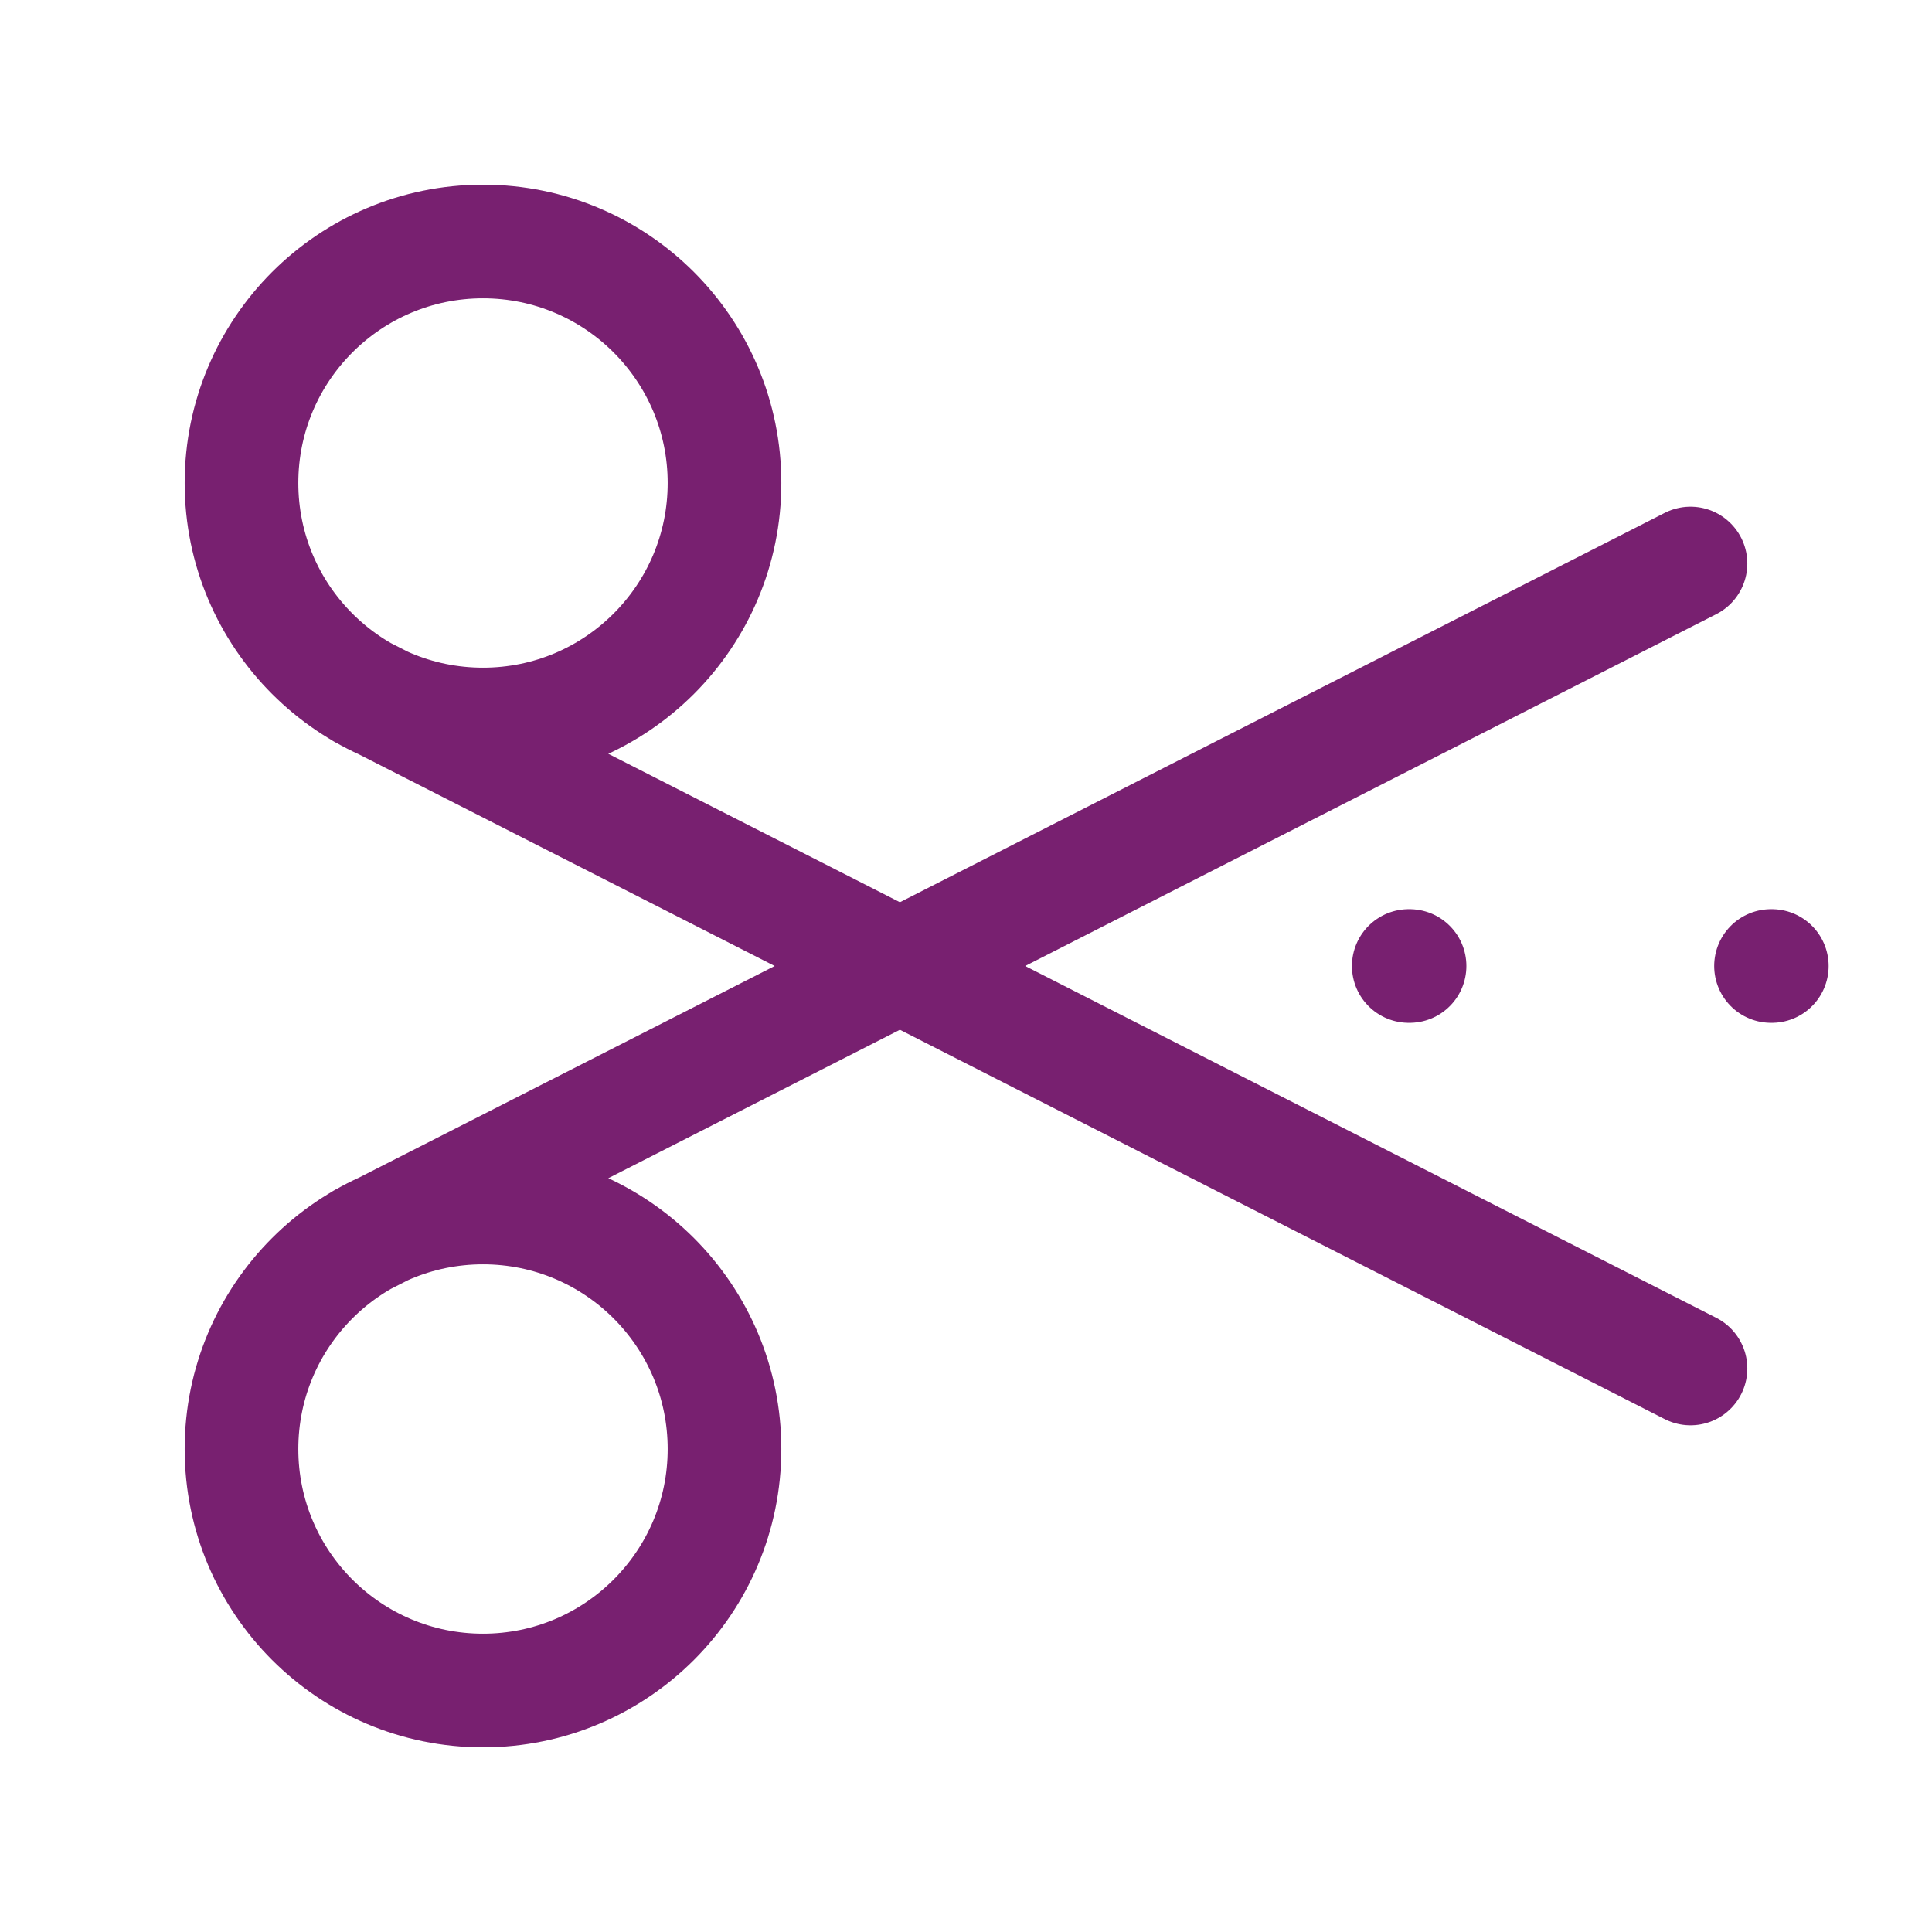
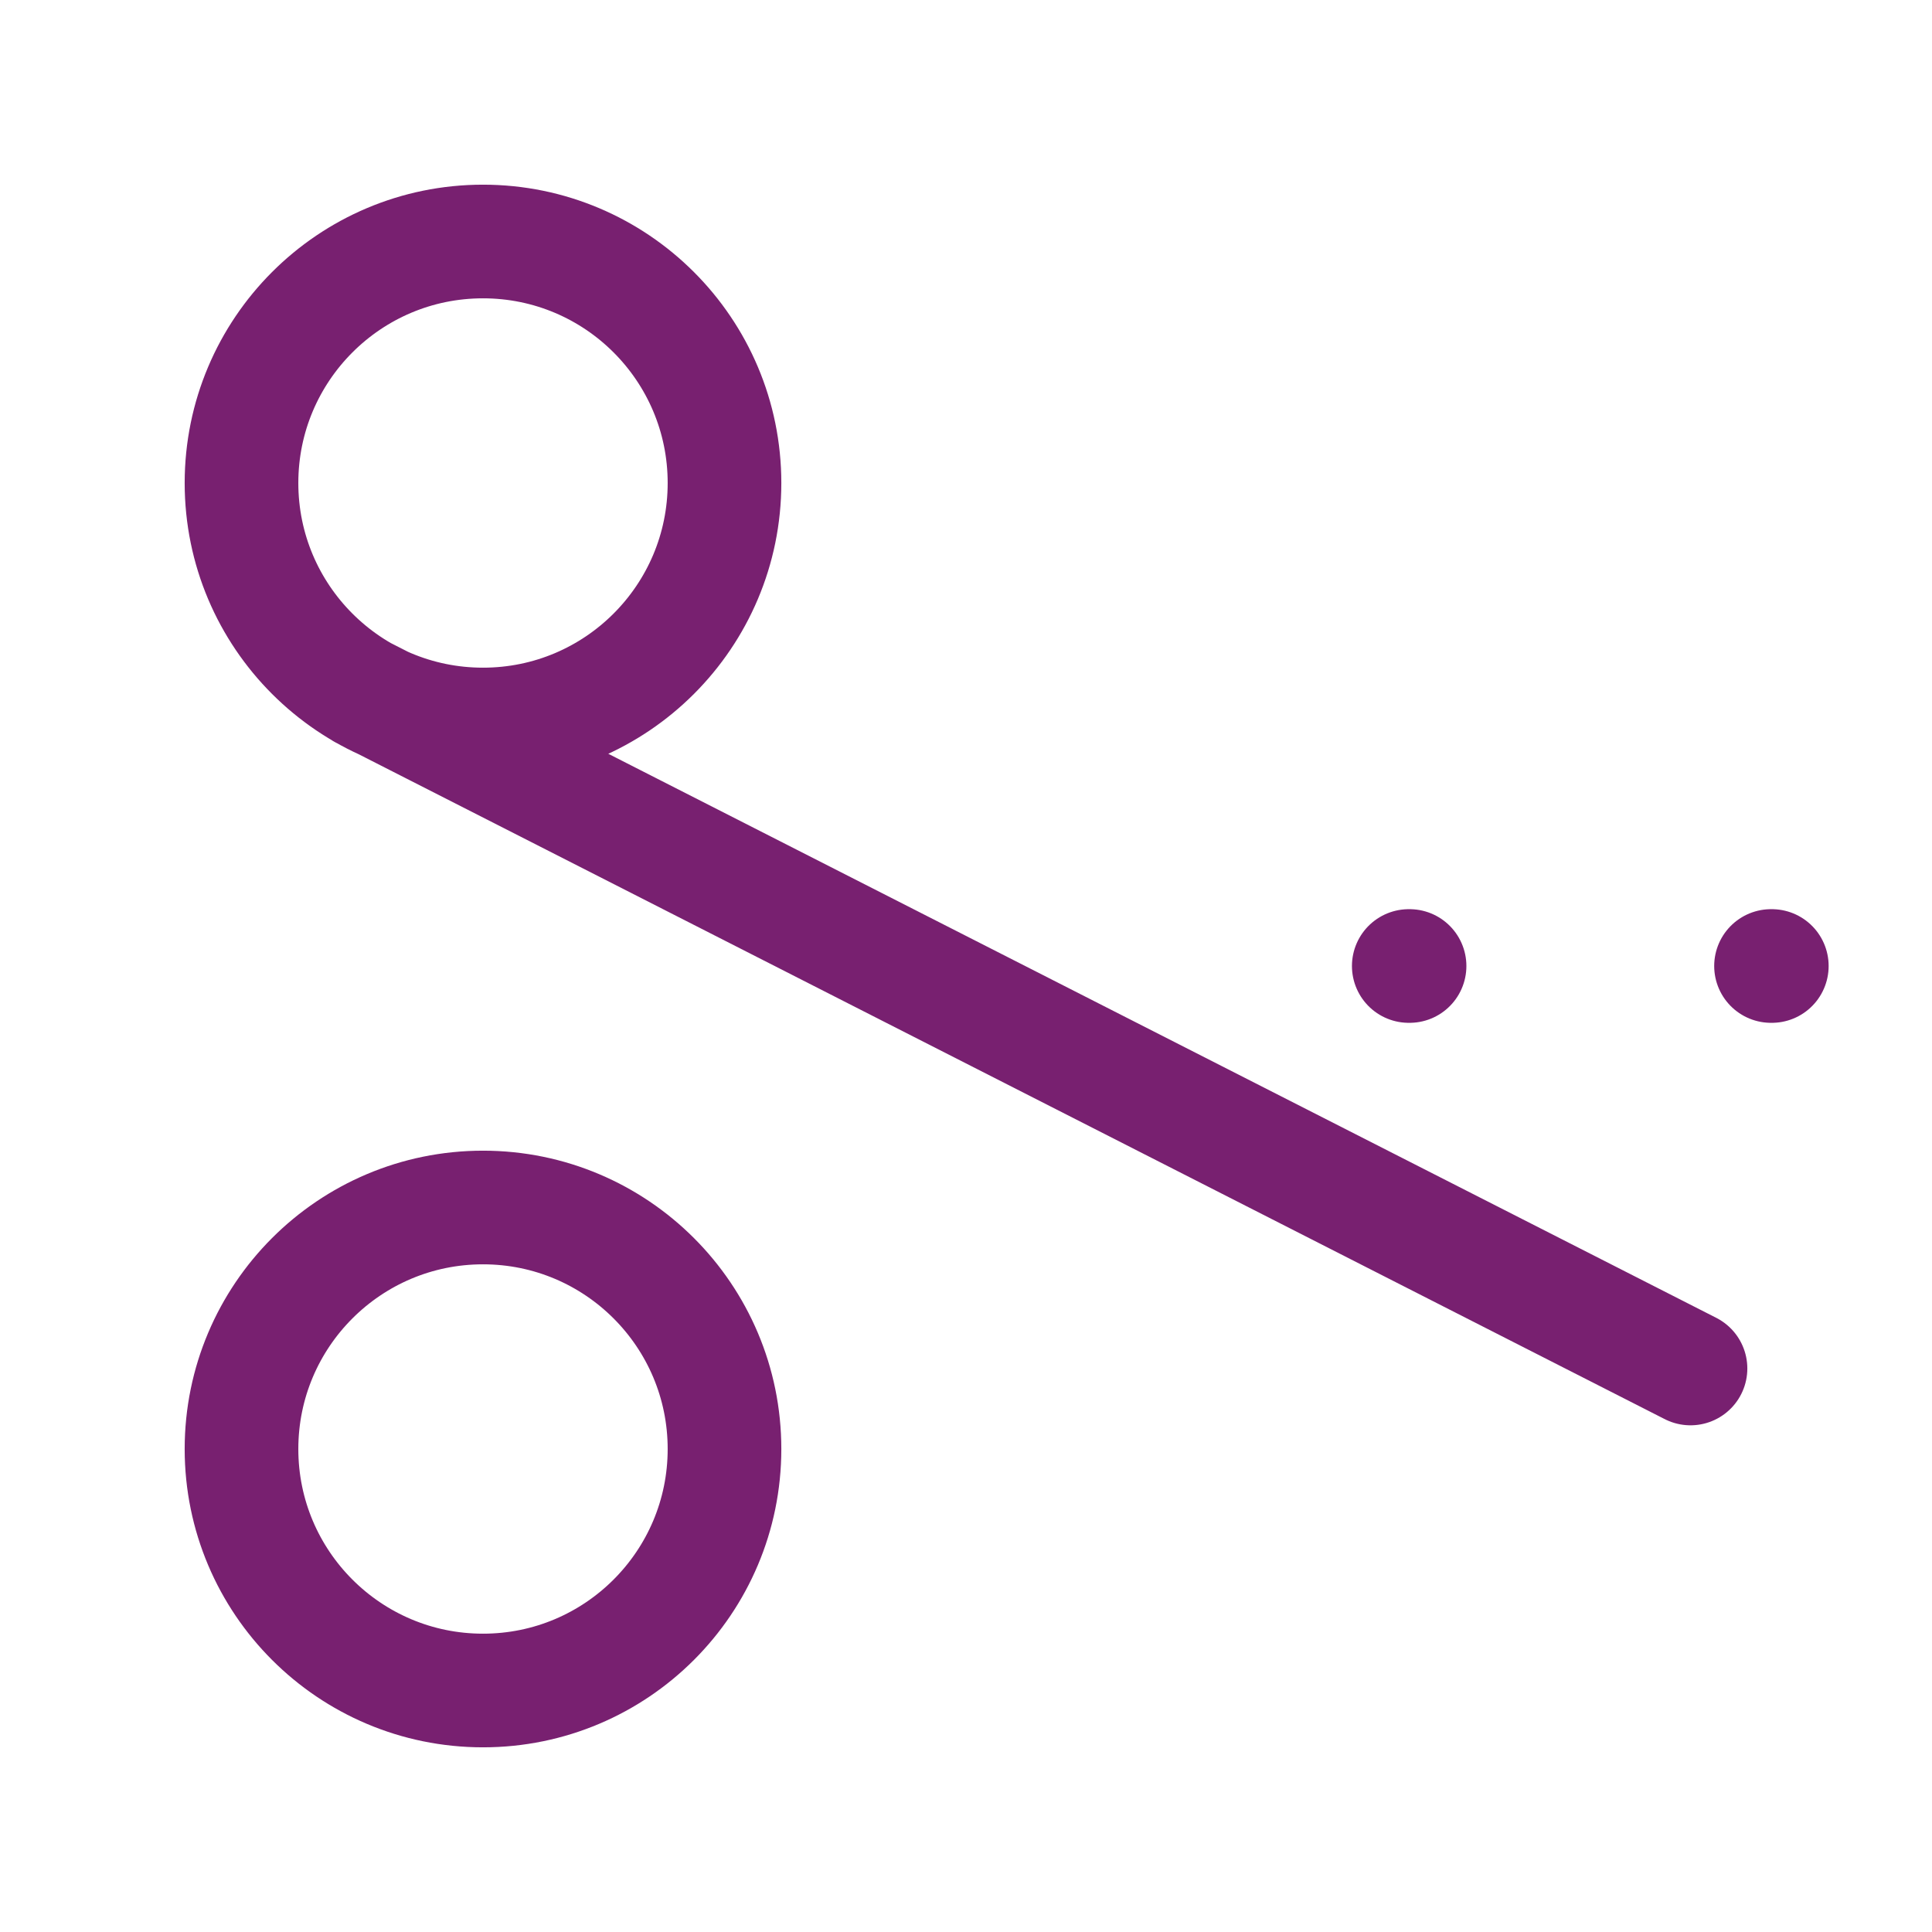
<svg xmlns="http://www.w3.org/2000/svg" width="34" height="34" viewBox="0 0 34 34" fill="none">
-   <path d="M6.375 12.183L29.75 24.083M29.75 9.917L6.375 21.817M24.792 17H24.806M31.167 17H31.181M8.5 4.25C10.847 4.25 12.75 6.153 12.75 8.5C12.75 10.847 10.847 12.75 8.5 12.75C6.153 12.75 4.25 10.847 4.25 8.5C4.25 6.153 6.153 4.25 8.5 4.25ZM8.5 21.25C10.847 21.25 12.75 23.153 12.75 25.5C12.75 27.847 10.847 29.75 8.5 29.75C6.153 29.75 4.25 27.847 4.25 25.5C4.25 23.153 6.153 21.25 8.5 21.25Z" stroke="#782070" stroke-width="2" stroke-linecap="round" stroke-linejoin="round" />
+   <path d="M6.375 12.183L29.75 24.083M29.75 9.917M24.792 17H24.806M31.167 17H31.181M8.5 4.25C10.847 4.25 12.75 6.153 12.75 8.5C12.75 10.847 10.847 12.75 8.5 12.75C6.153 12.75 4.25 10.847 4.25 8.5C4.25 6.153 6.153 4.25 8.5 4.25ZM8.5 21.25C10.847 21.25 12.75 23.153 12.75 25.5C12.75 27.847 10.847 29.75 8.5 29.75C6.153 29.75 4.25 27.847 4.25 25.5C4.25 23.153 6.153 21.25 8.5 21.25Z" stroke="#782070" stroke-width="2" stroke-linecap="round" stroke-linejoin="round" />
</svg>